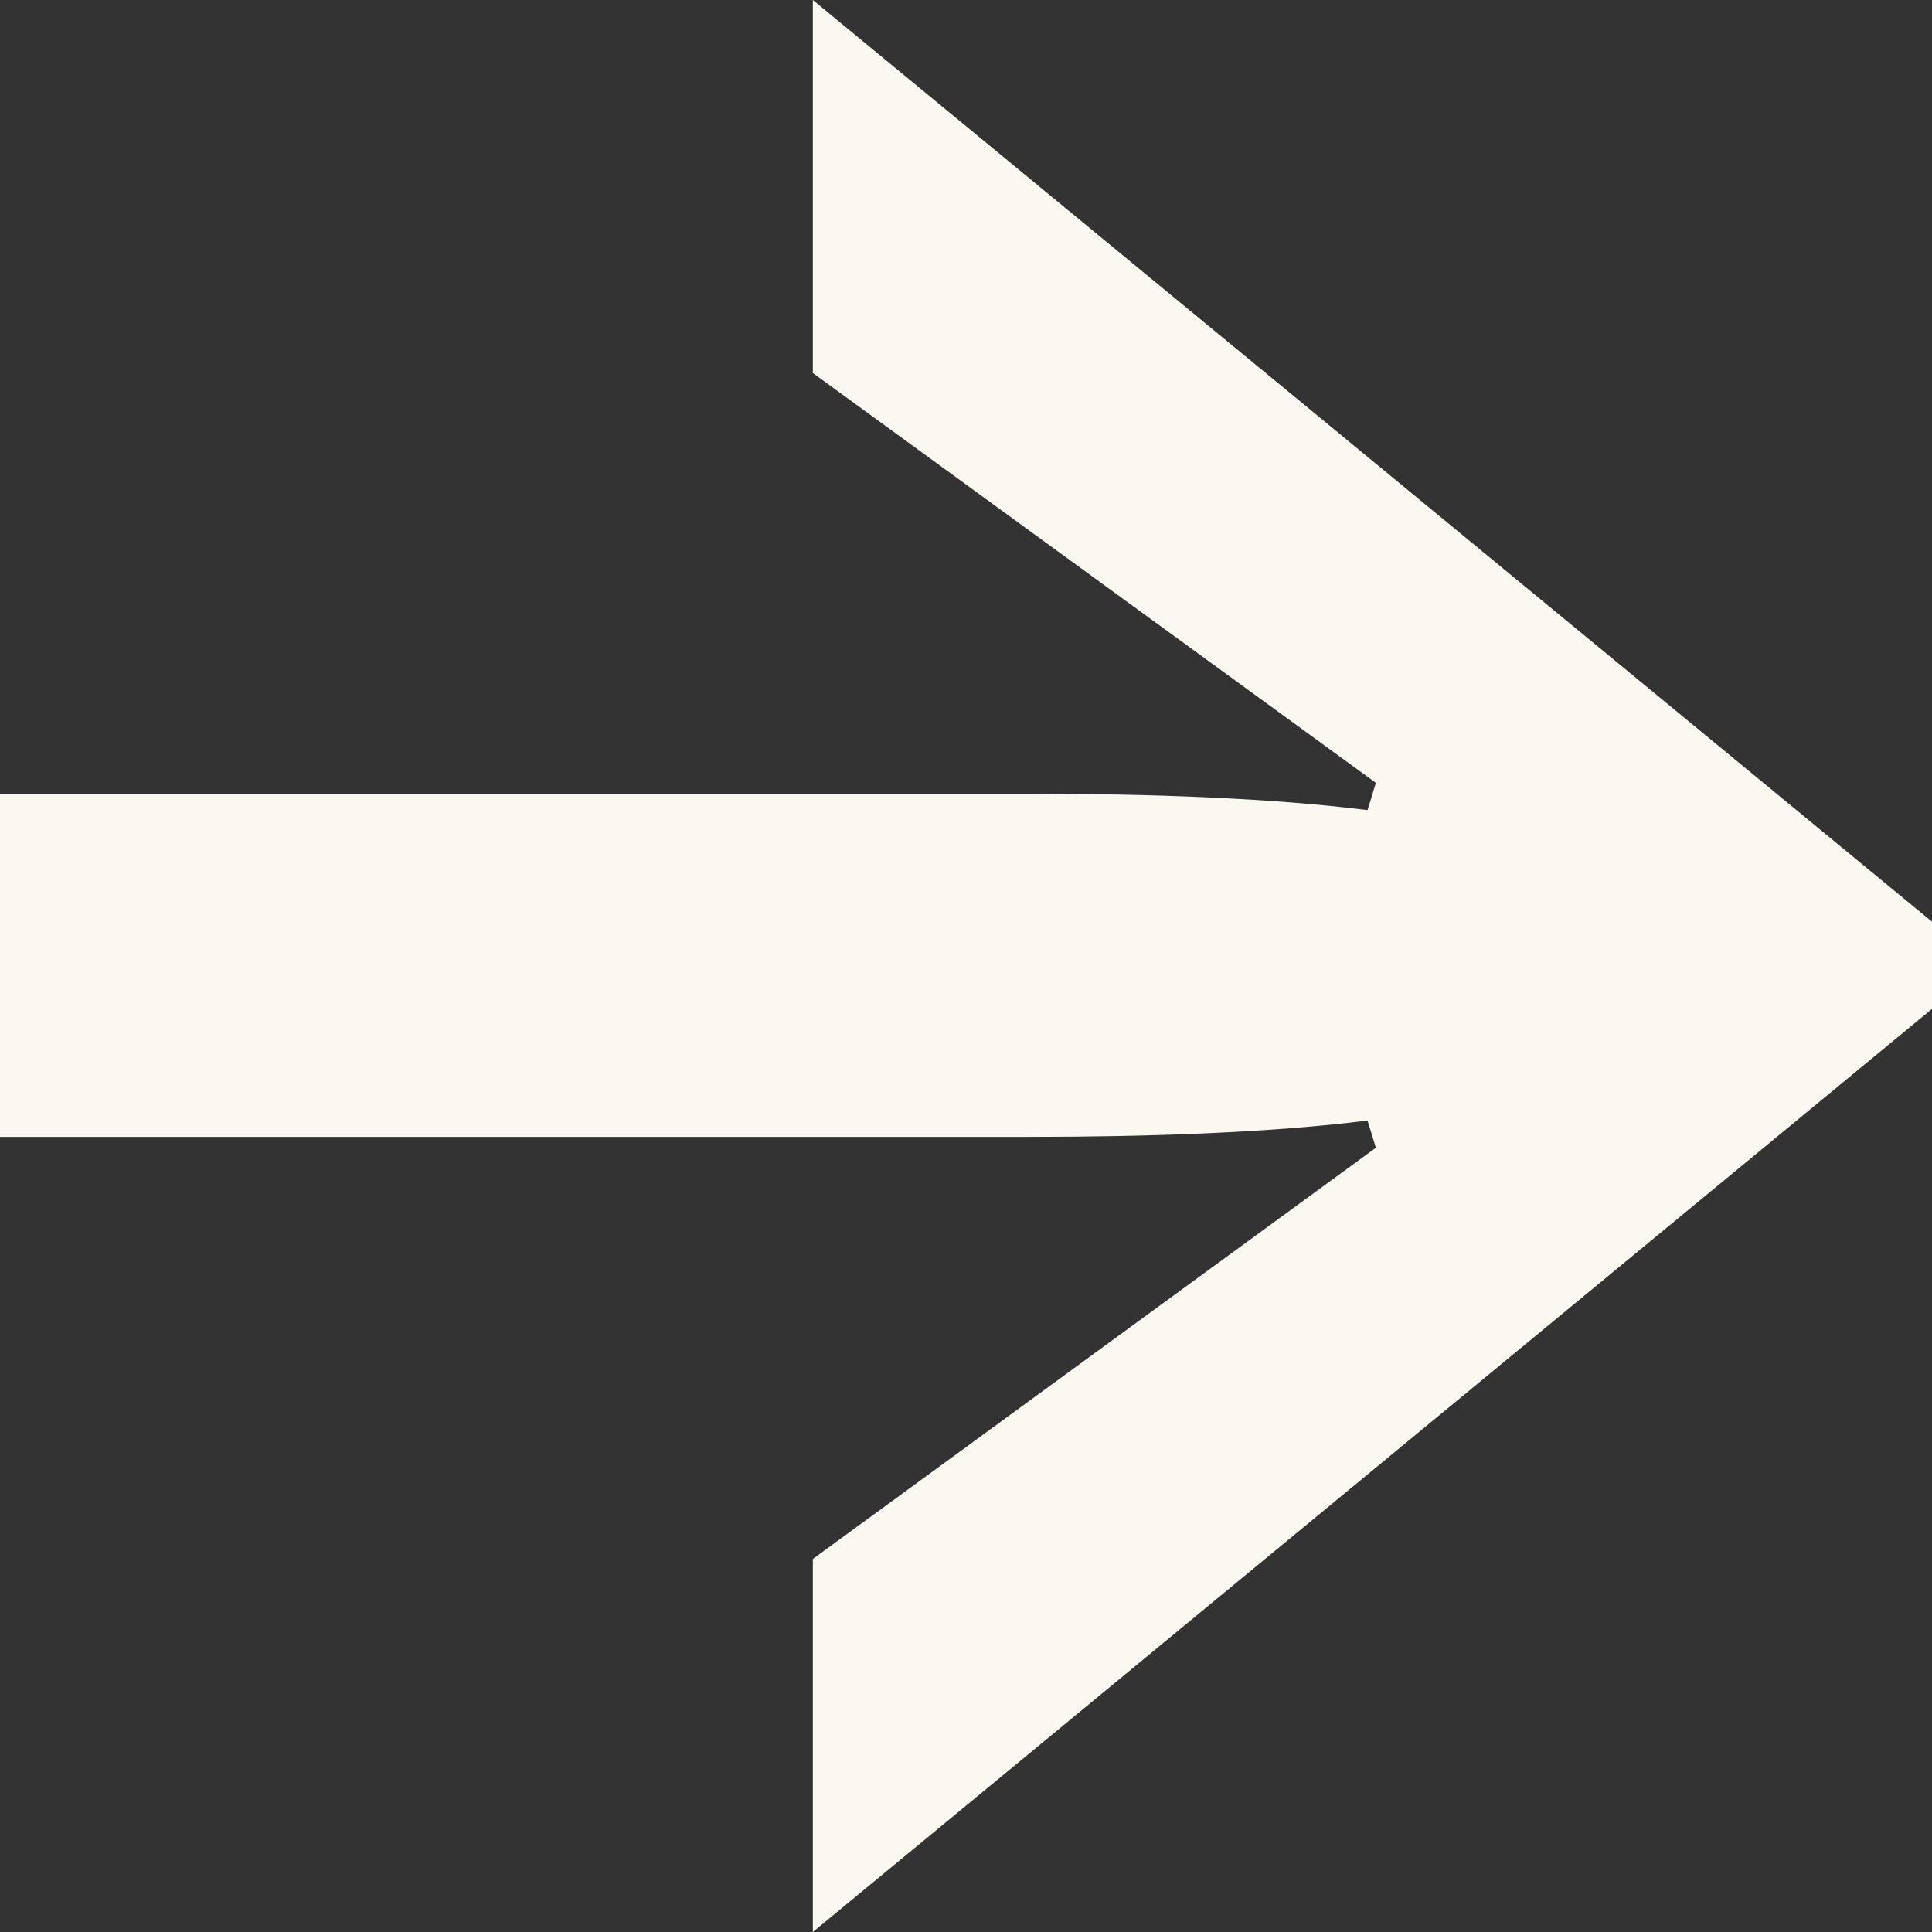
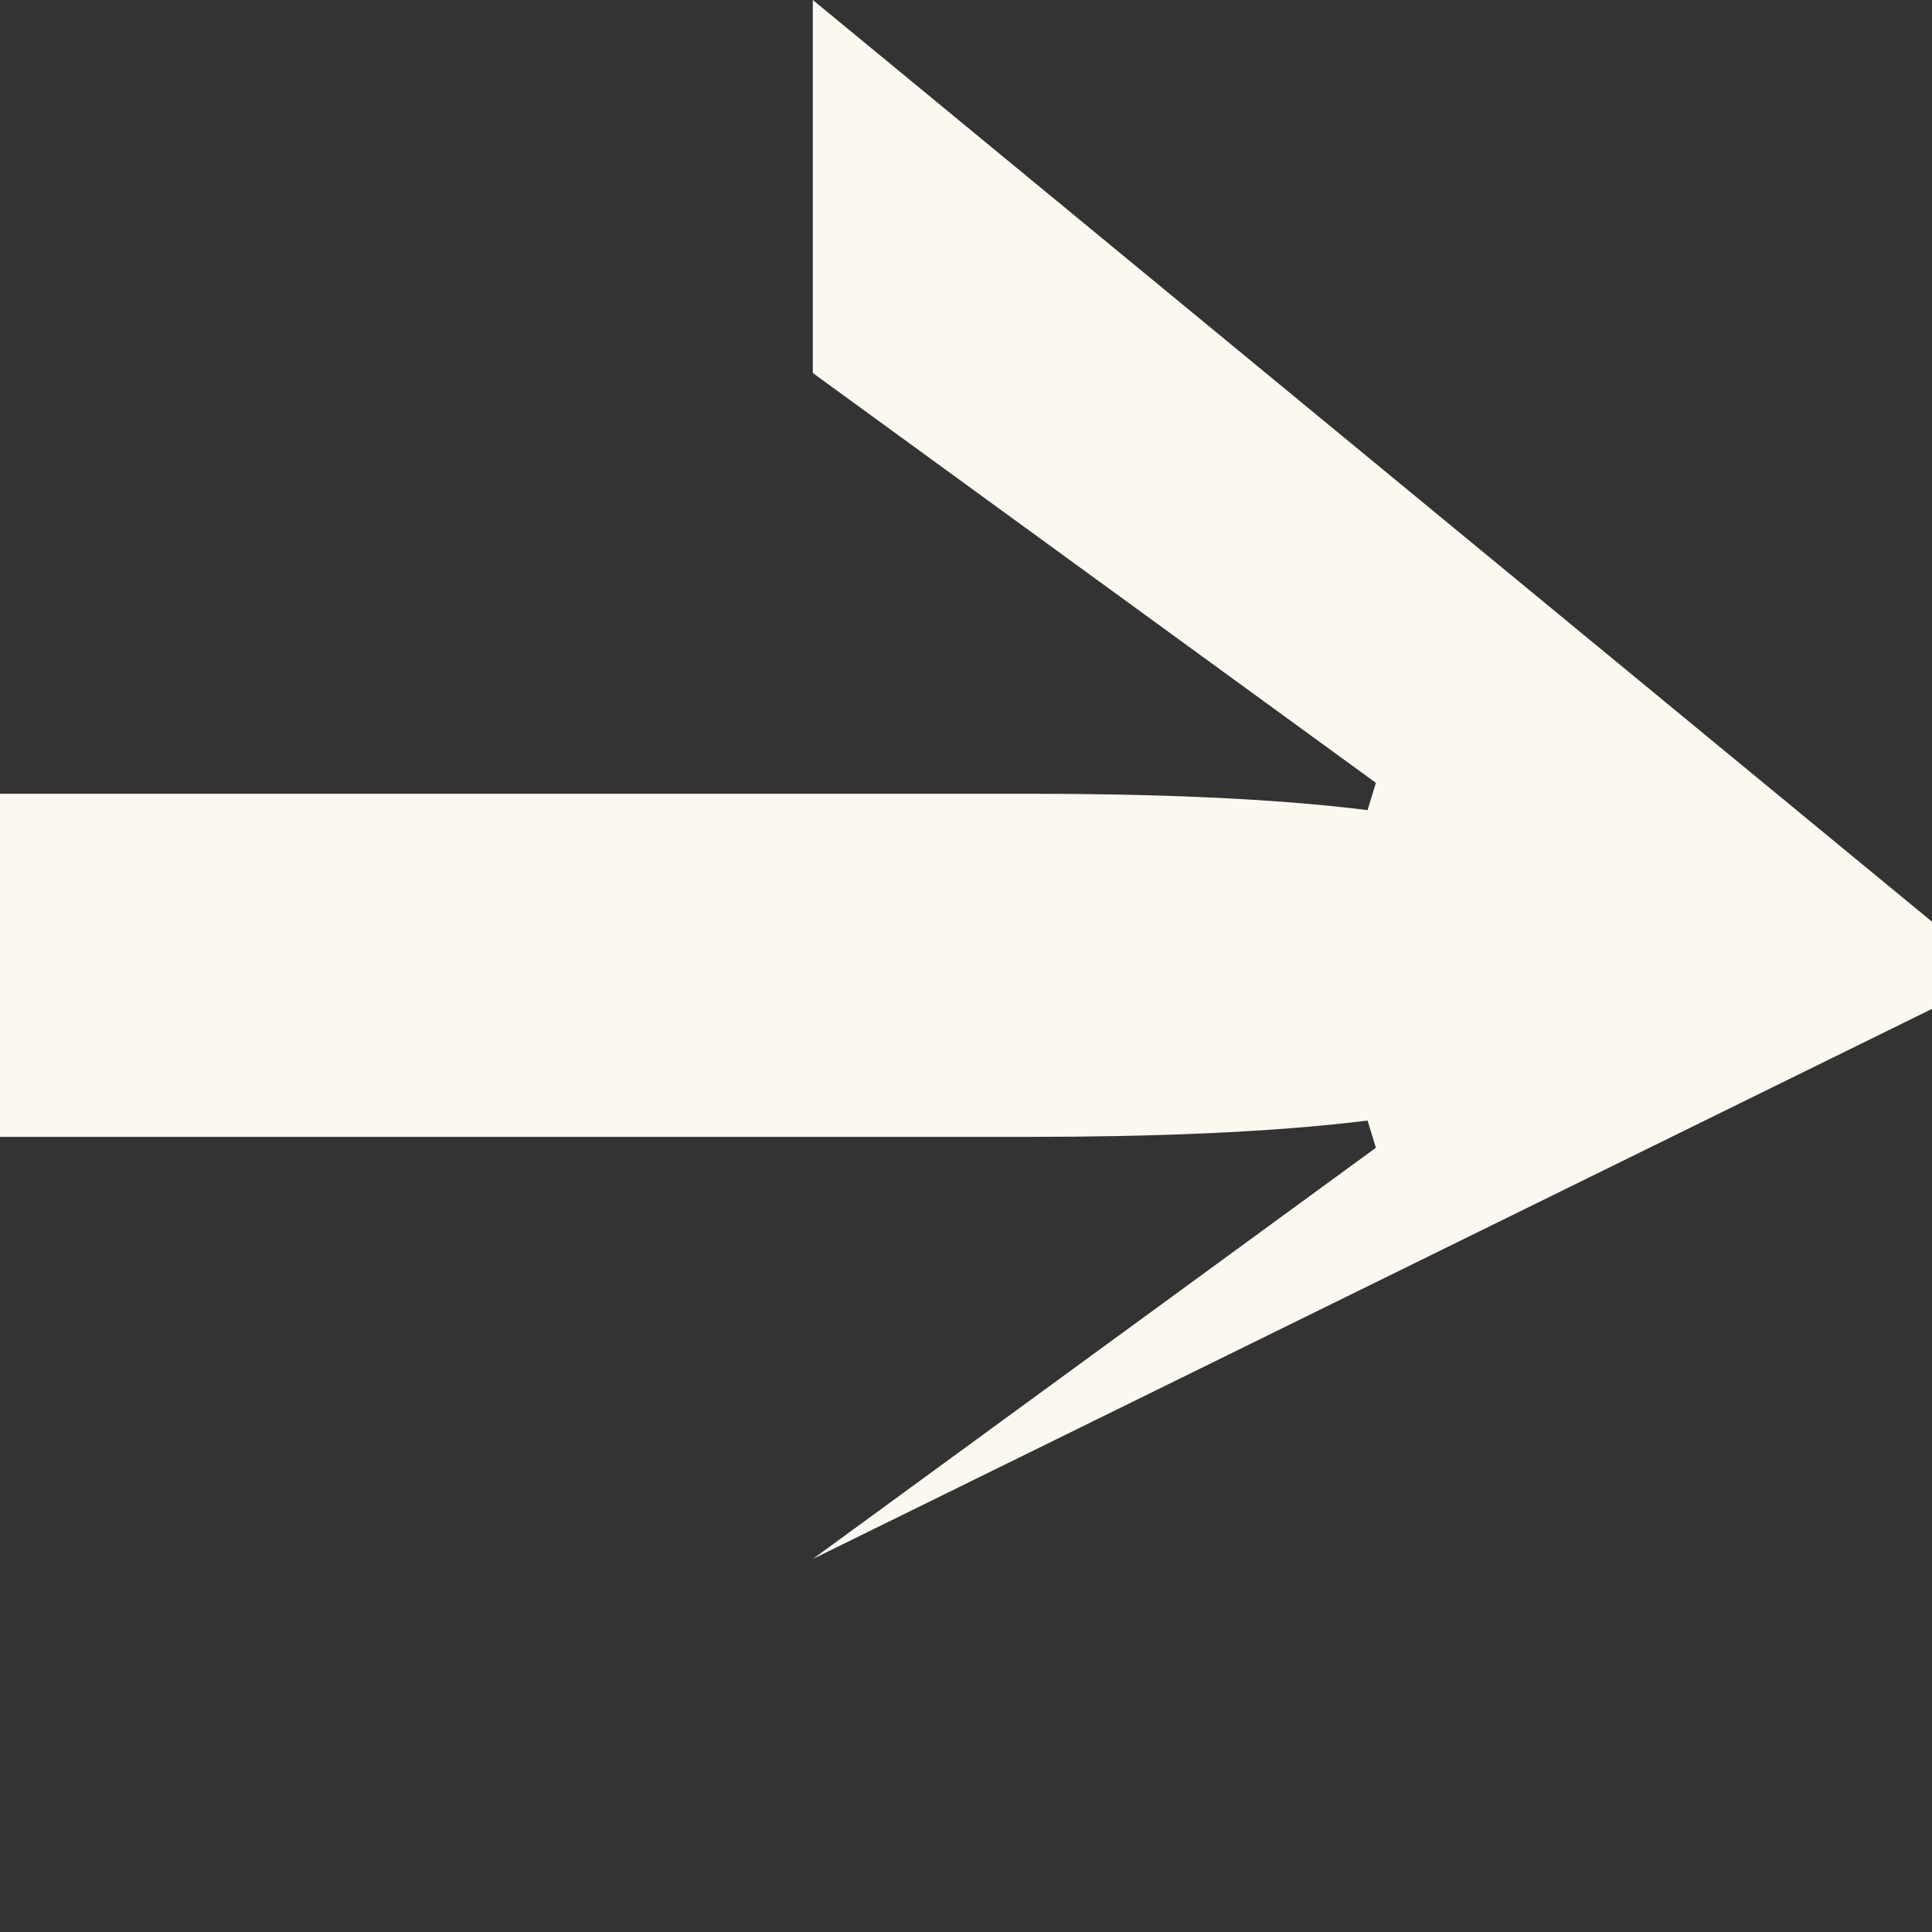
<svg xmlns="http://www.w3.org/2000/svg" width="25" height="25" viewBox="0 0 25 25" fill="none">
  <rect x="0" y="0" width="25" height="25" fill="#333333" stroke="none" />
-   <path d="M25 13.055V11.927L10.518 0V4.827L17.804 10.13L17.696 10.483C16.429 10.324 14.857 10.271 13.321 10.271H0V14.711H13.321C14.857 14.711 16.429 14.658 17.696 14.5L17.804 14.852L10.518 20.173V25L25 13.055Z" fill="#FAF8F0" />
+   <path d="M25 13.055V11.927L10.518 0V4.827L17.804 10.13L17.696 10.483C16.429 10.324 14.857 10.271 13.321 10.271H0V14.711H13.321C14.857 14.711 16.429 14.658 17.696 14.5L17.804 14.852L10.518 20.173L25 13.055Z" fill="#FAF8F0" />
</svg>